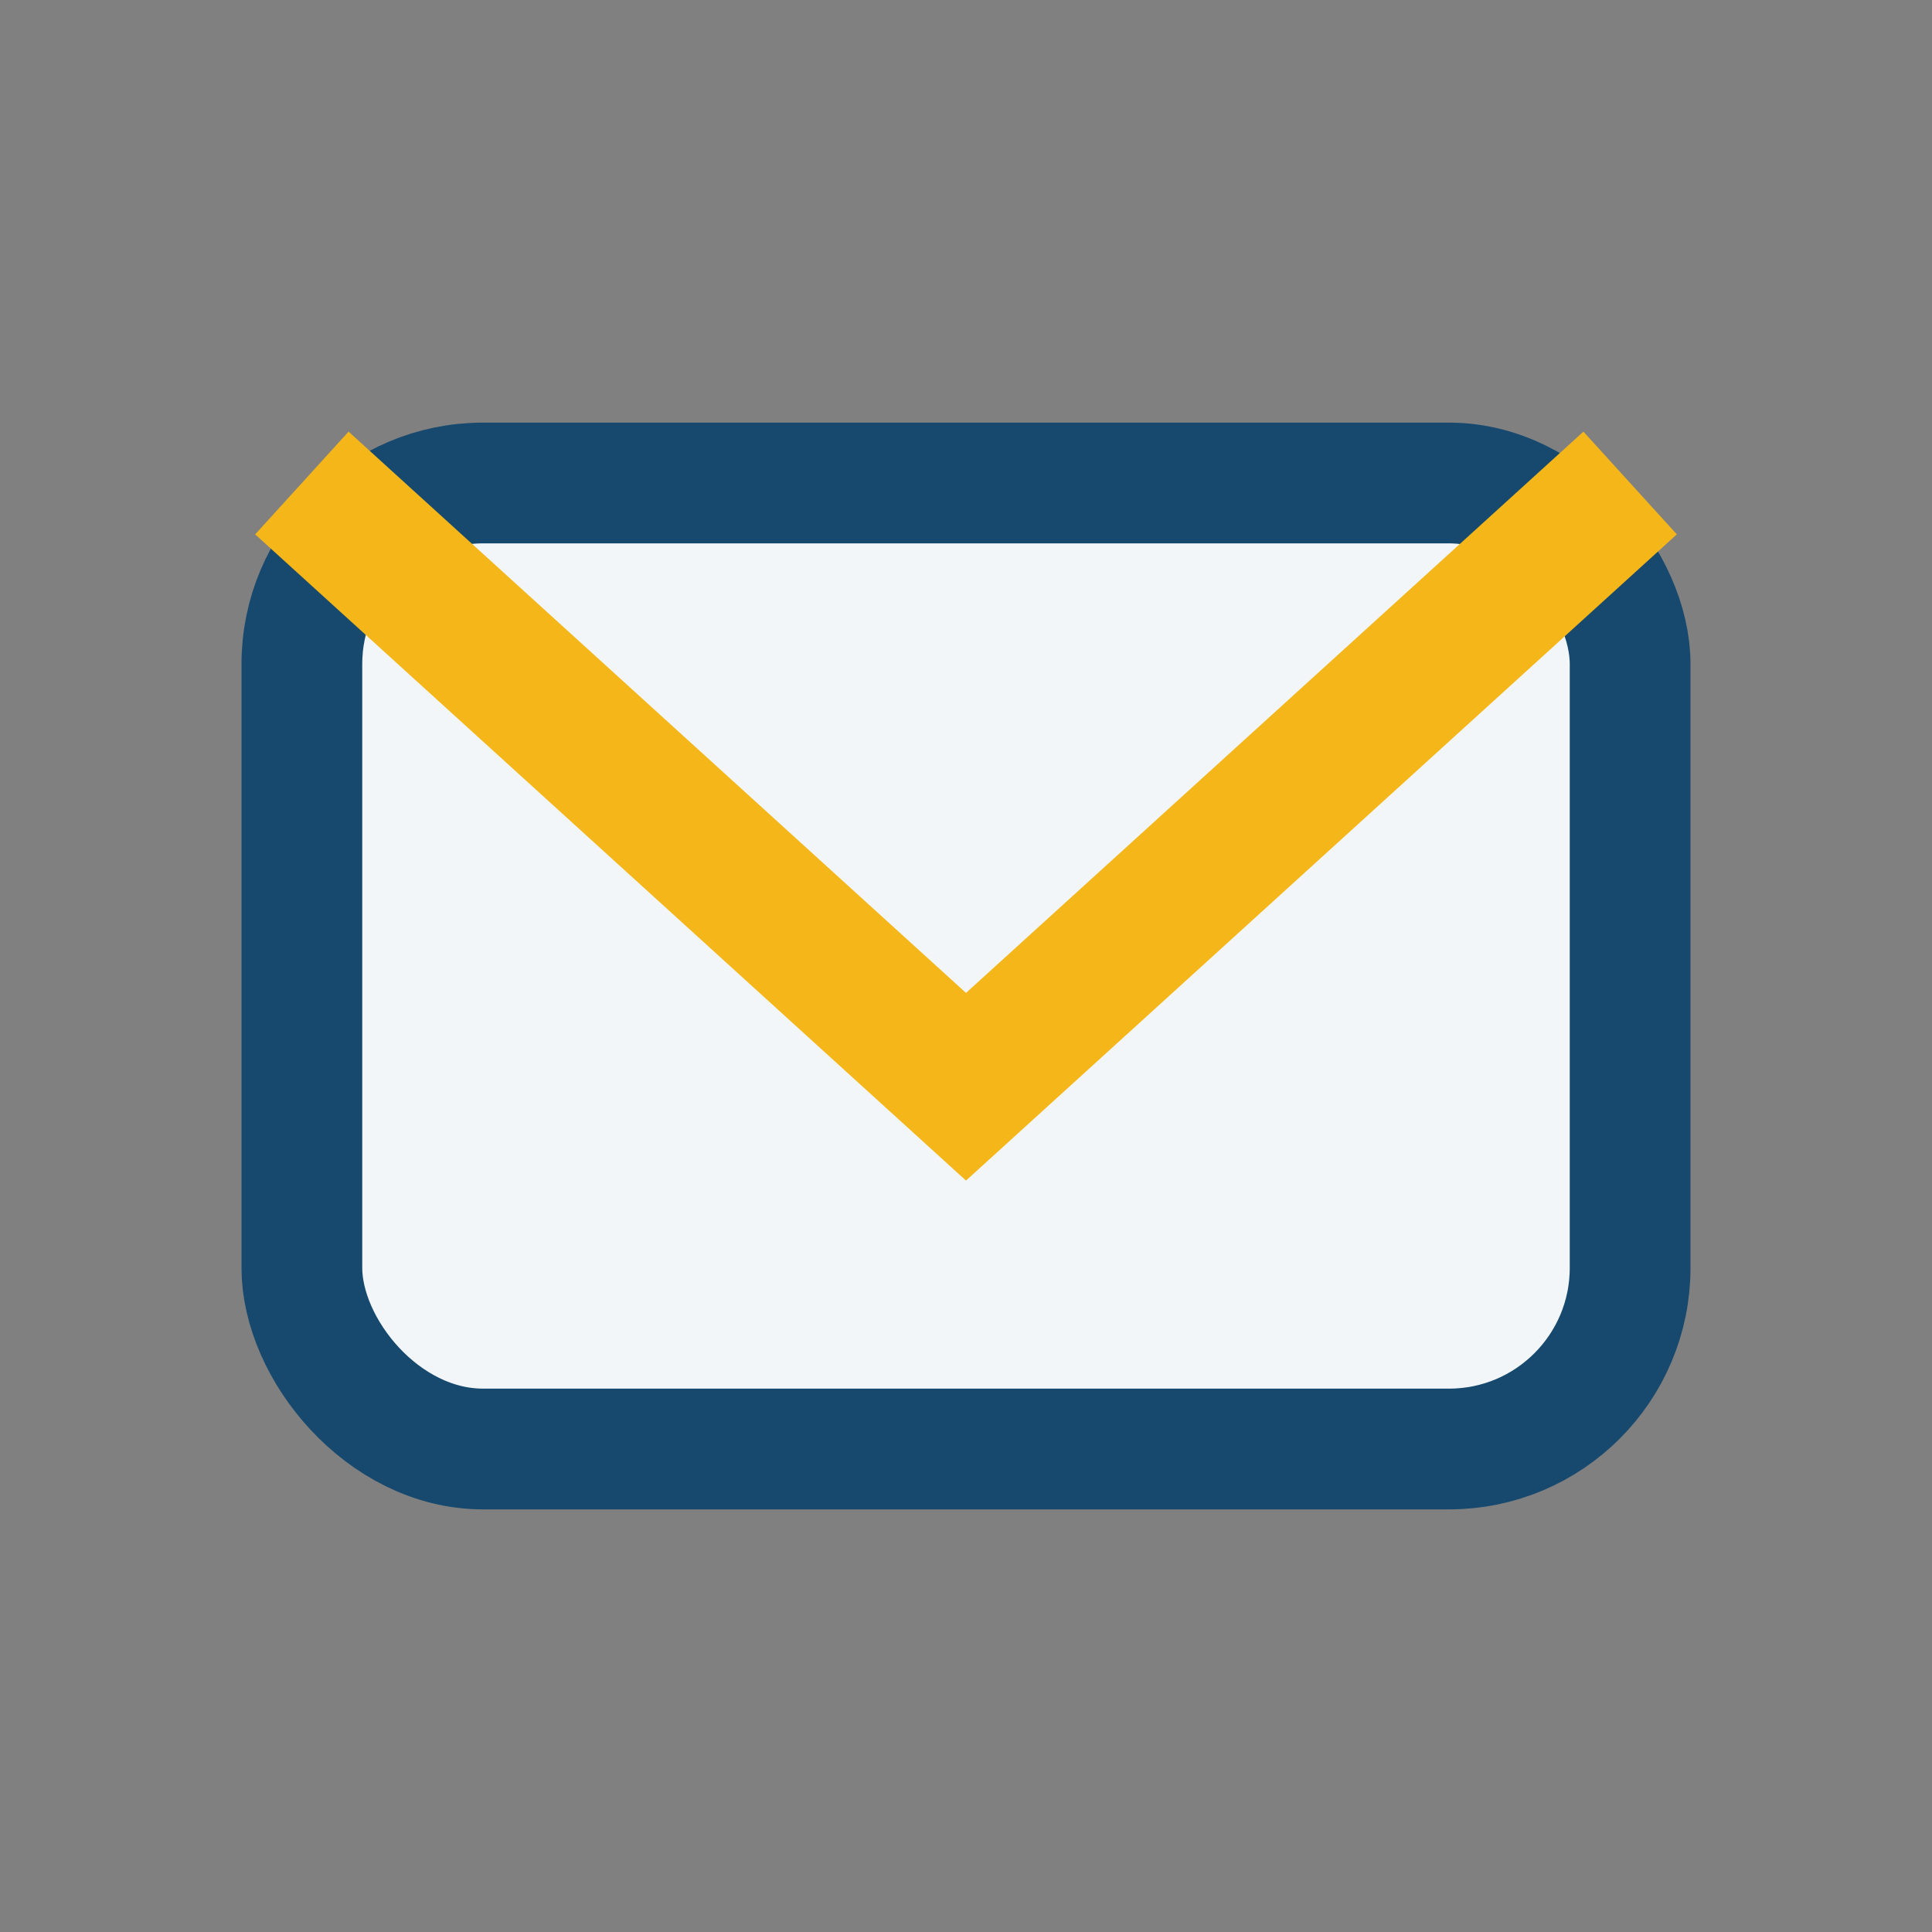
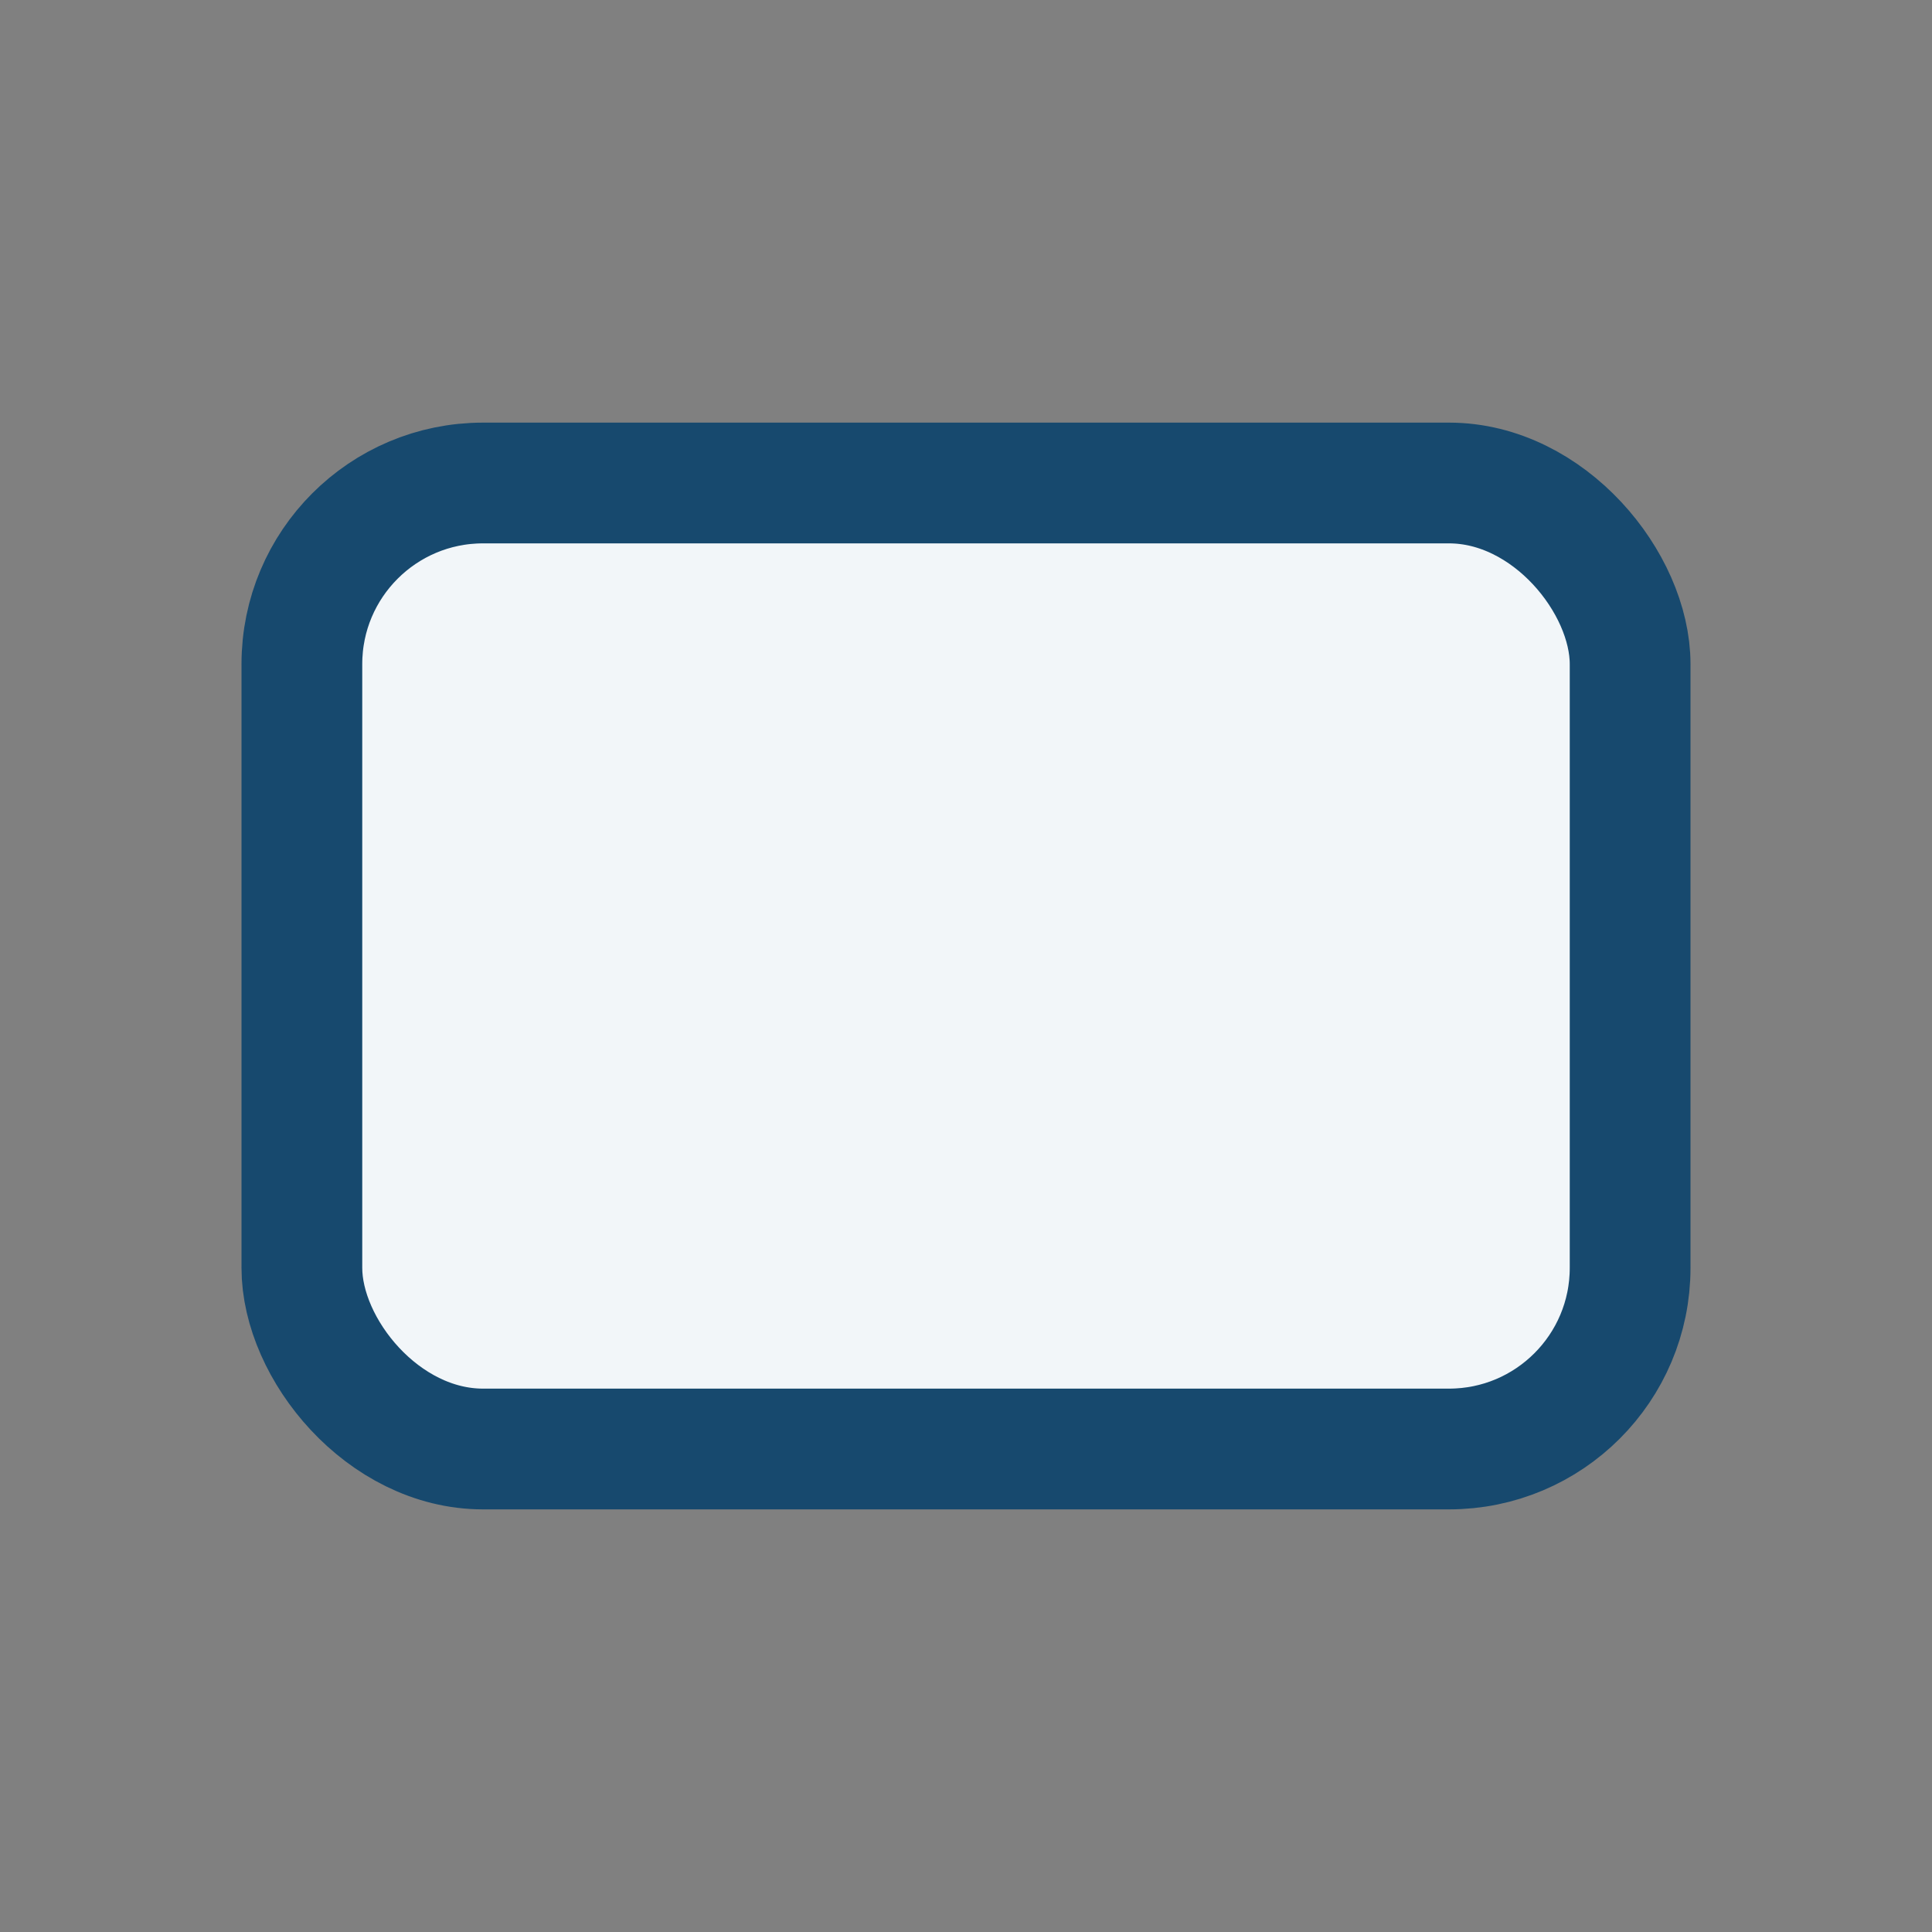
<svg xmlns="http://www.w3.org/2000/svg" width="32" height="32" viewBox="0 0 32 32">
  <rect x="0" y="0" width="32" height="32" fill="#808080" stroke="none" />
  <rect x="5" y="8" width="22" height="16" rx="3" fill="#F2F6F9" stroke="#17496E" stroke-width="2" />
-   <path d="M5 8l11 10 11-10" fill="none" stroke="#F4B619" stroke-width="2.3" />
</svg>